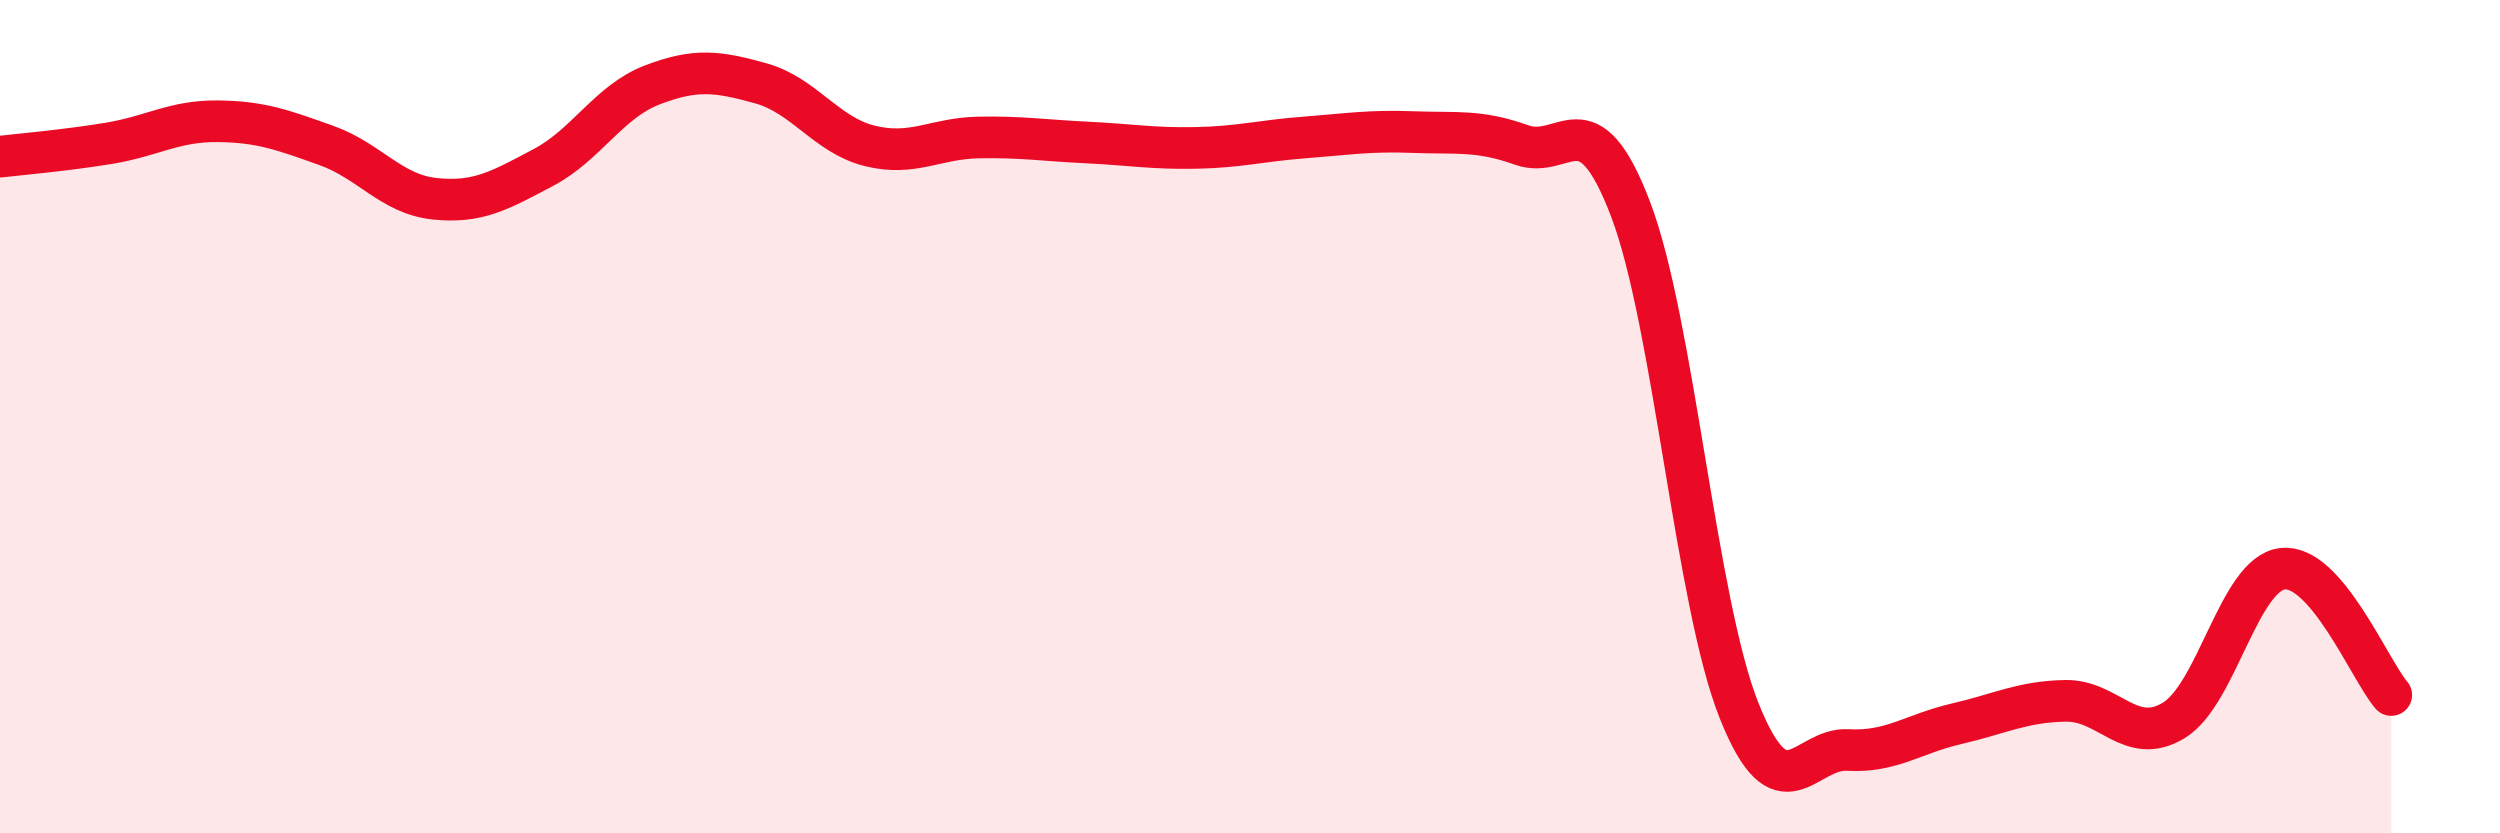
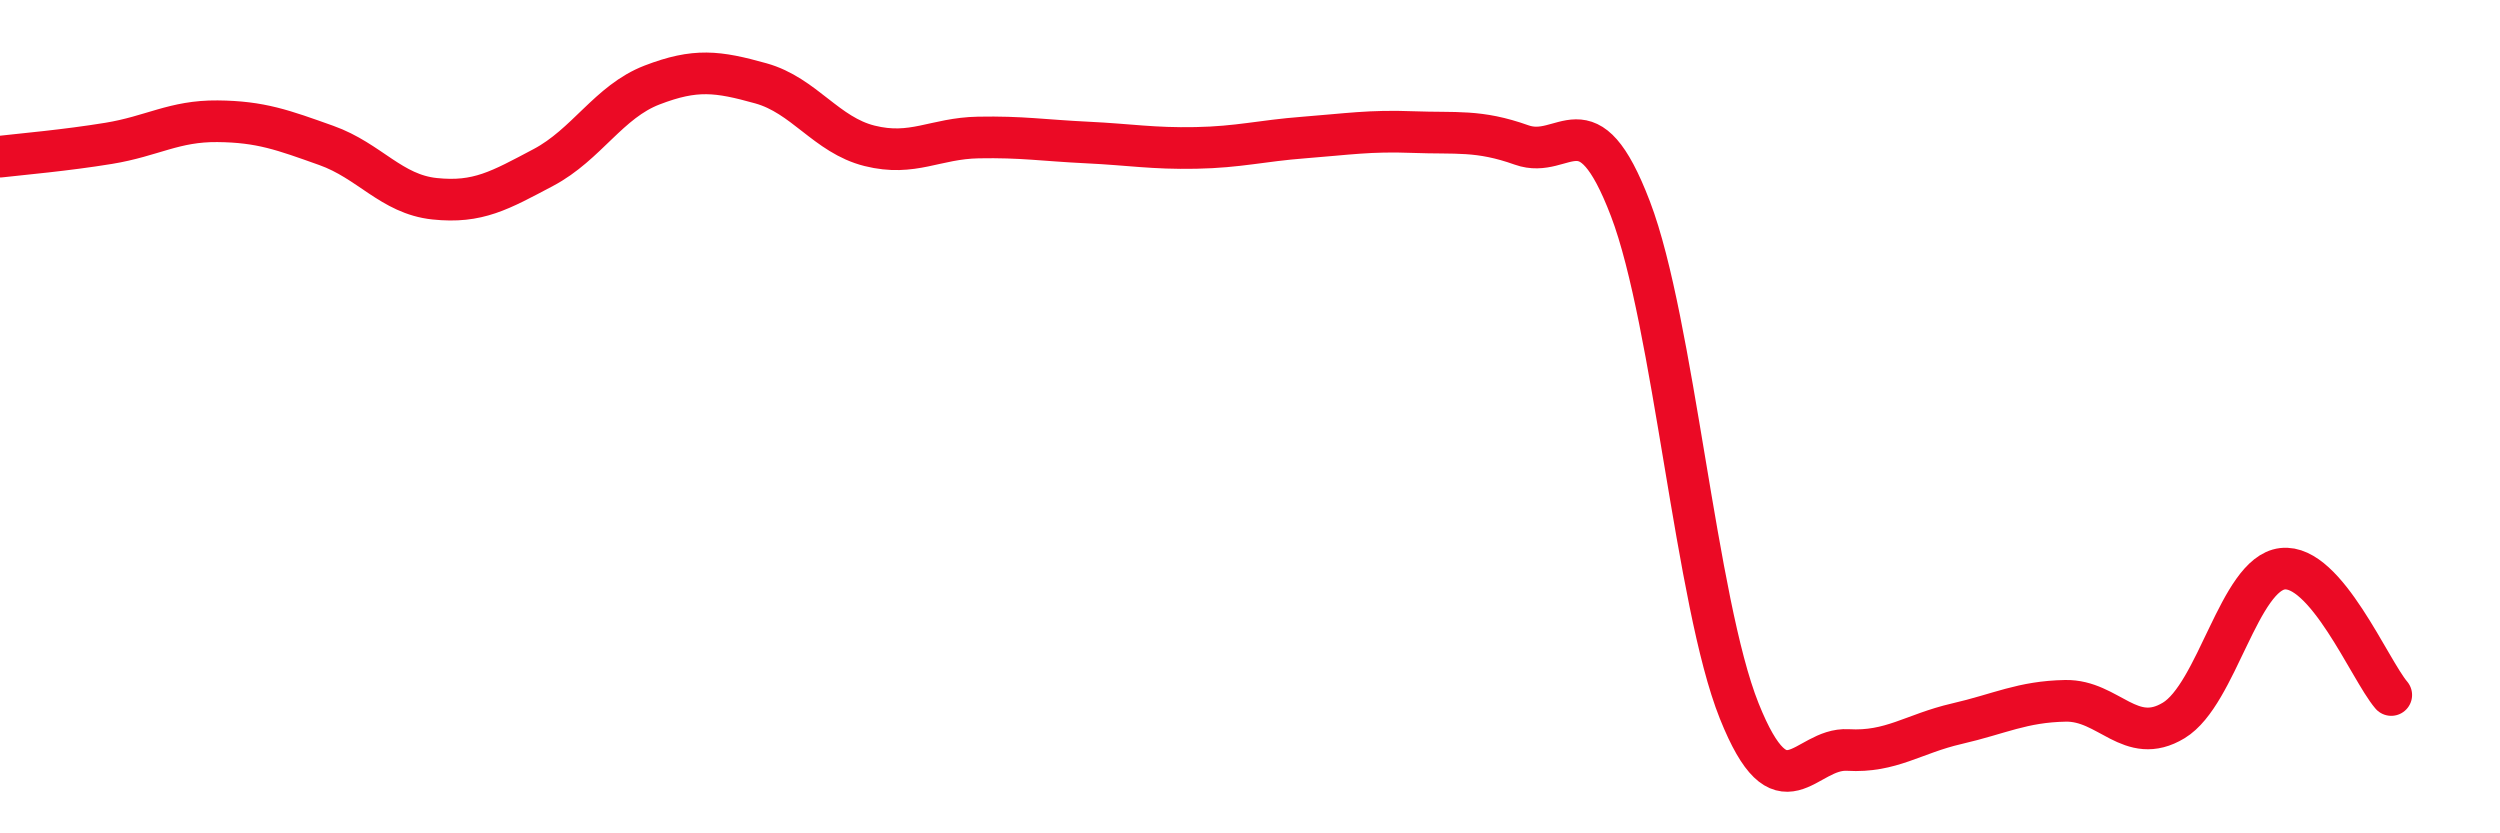
<svg xmlns="http://www.w3.org/2000/svg" width="60" height="20" viewBox="0 0 60 20">
-   <path d="M 0,3.76 C 0.52,3.7 1.57,3.61 2.61,3.44 C 3.65,3.27 4.18,2.9 5.22,2.91 C 6.26,2.92 6.79,3.12 7.83,3.49 C 8.87,3.86 9.39,4.66 10.43,4.77 C 11.47,4.88 12,4.57 13.04,4.02 C 14.08,3.47 14.61,2.44 15.65,2.04 C 16.69,1.64 17.22,1.71 18.26,2 C 19.3,2.29 19.83,3.24 20.87,3.5 C 21.91,3.76 22.44,3.32 23.48,3.3 C 24.52,3.28 25.05,3.37 26.09,3.42 C 27.13,3.47 27.66,3.57 28.7,3.55 C 29.74,3.53 30.26,3.38 31.3,3.3 C 32.34,3.22 32.87,3.13 33.91,3.17 C 34.95,3.21 35.48,3.11 36.52,3.48 C 37.56,3.85 38.09,2.29 39.13,5.01 C 40.17,7.73 40.7,14.46 41.74,17.06 C 42.78,19.66 43.31,17.94 44.35,18 C 45.39,18.06 45.92,17.61 46.96,17.37 C 48,17.13 48.53,16.84 49.57,16.82 C 50.61,16.8 51.13,17.92 52.17,17.29 C 53.21,16.66 53.74,13.77 54.78,13.65 C 55.82,13.53 56.87,16.07 57.39,16.68L57.39 20L0 20Z" fill="#EB0A25" opacity="0.1" stroke-linecap="round" stroke-linejoin="round" />
  <path d="M 0,3.76 C 0.52,3.7 1.57,3.61 2.61,3.44 C 3.65,3.27 4.18,2.9 5.22,2.91 C 6.26,2.92 6.79,3.12 7.83,3.49 C 8.87,3.86 9.39,4.66 10.43,4.77 C 11.47,4.88 12,4.57 13.04,4.02 C 14.08,3.47 14.61,2.44 15.65,2.04 C 16.69,1.64 17.22,1.71 18.26,2 C 19.3,2.29 19.83,3.24 20.87,3.5 C 21.91,3.76 22.44,3.32 23.48,3.3 C 24.52,3.28 25.05,3.37 26.09,3.42 C 27.13,3.47 27.66,3.57 28.7,3.55 C 29.74,3.53 30.26,3.38 31.3,3.3 C 32.34,3.22 32.87,3.13 33.91,3.17 C 34.95,3.21 35.48,3.11 36.52,3.48 C 37.56,3.85 38.09,2.29 39.13,5.01 C 40.17,7.73 40.7,14.46 41.74,17.06 C 42.78,19.66 43.31,17.94 44.35,18 C 45.39,18.06 45.92,17.61 46.96,17.37 C 48,17.13 48.53,16.84 49.57,16.82 C 50.61,16.8 51.13,17.92 52.17,17.29 C 53.21,16.66 53.74,13.77 54.78,13.65 C 55.82,13.53 56.87,16.07 57.39,16.68" stroke="#EB0A25" stroke-width="1" fill="none" stroke-linecap="round" stroke-linejoin="round" />
</svg>